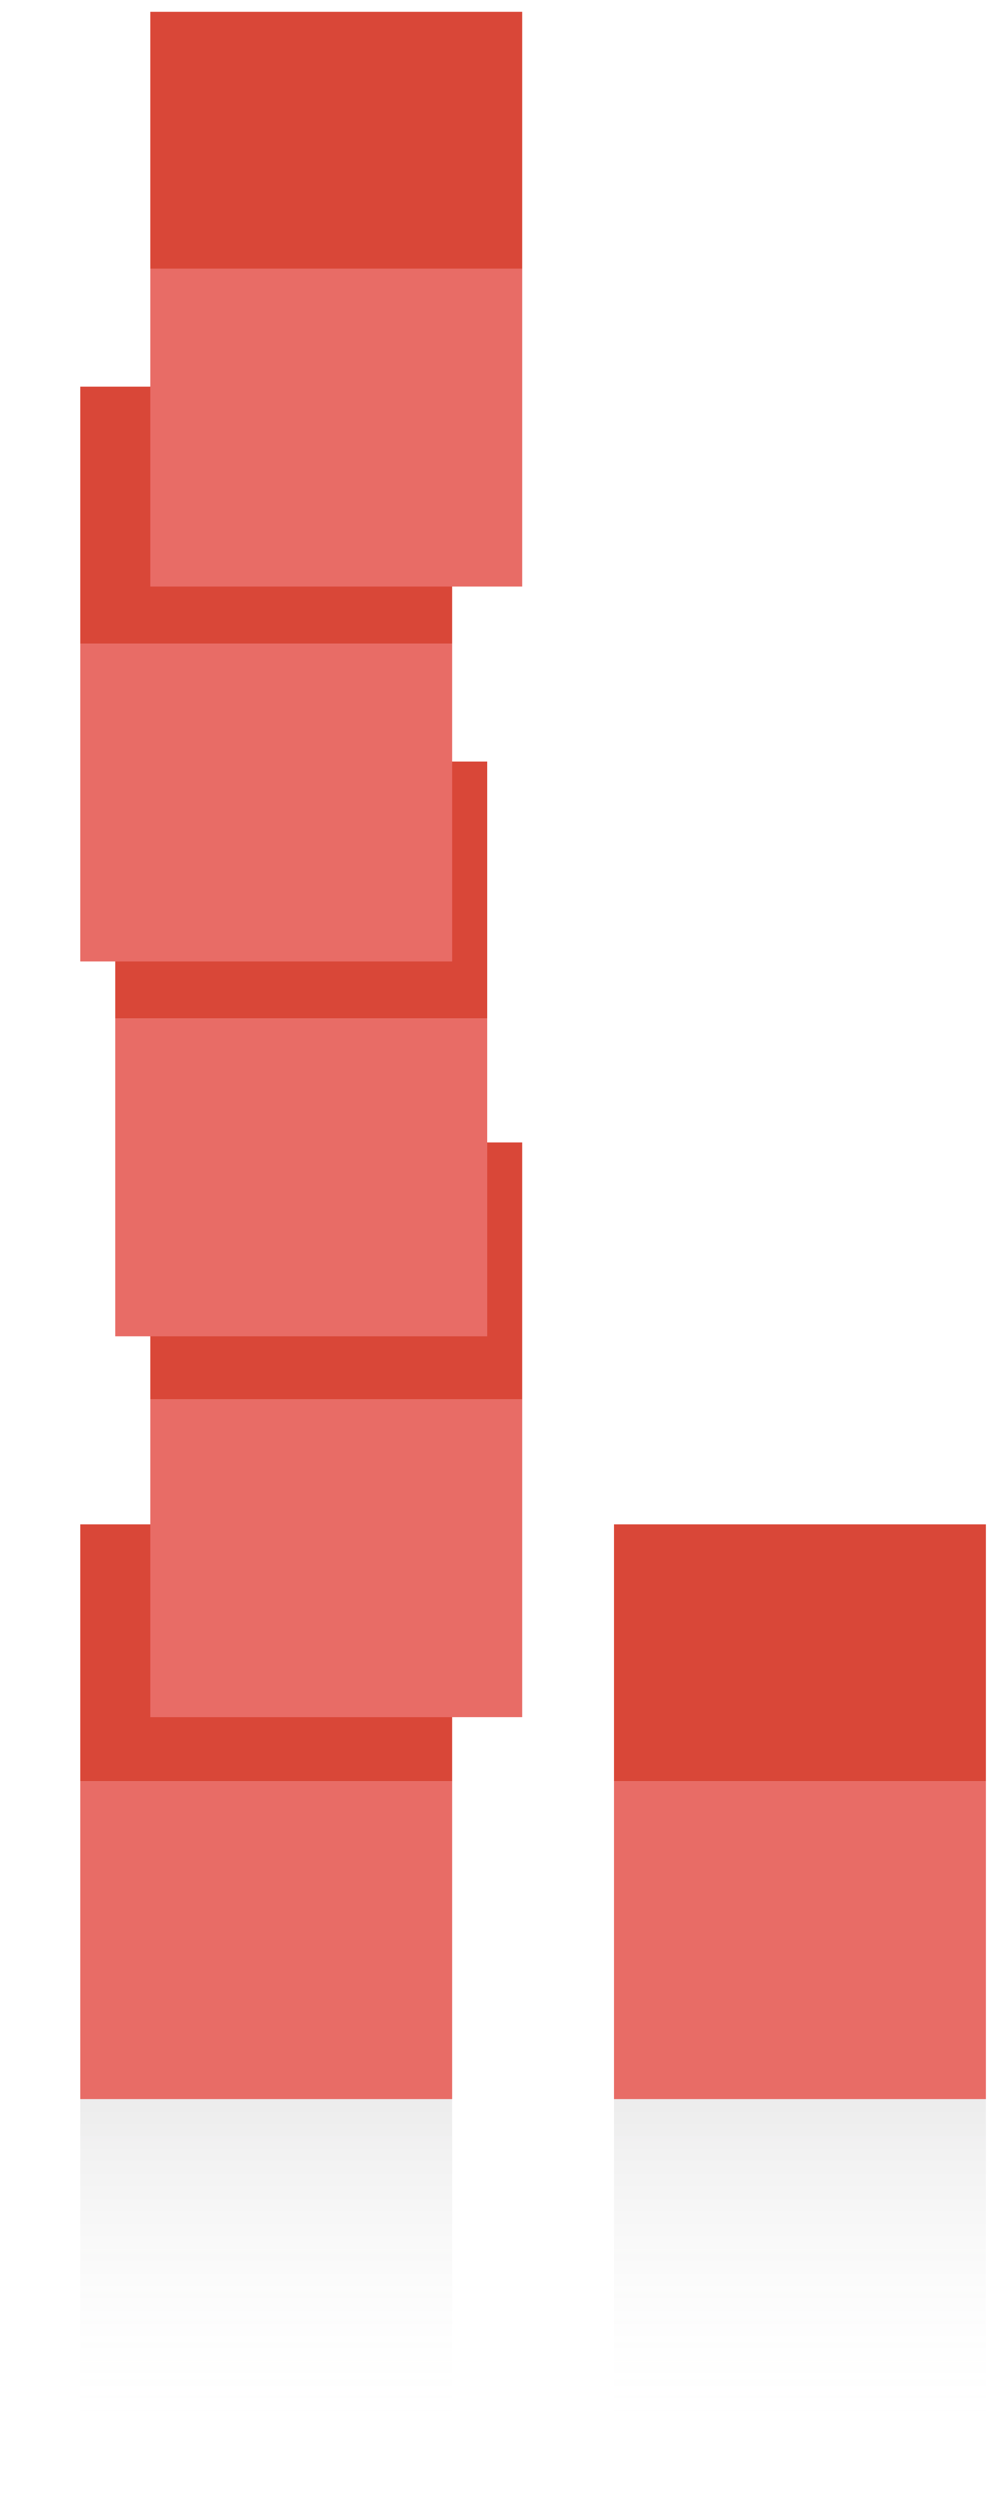
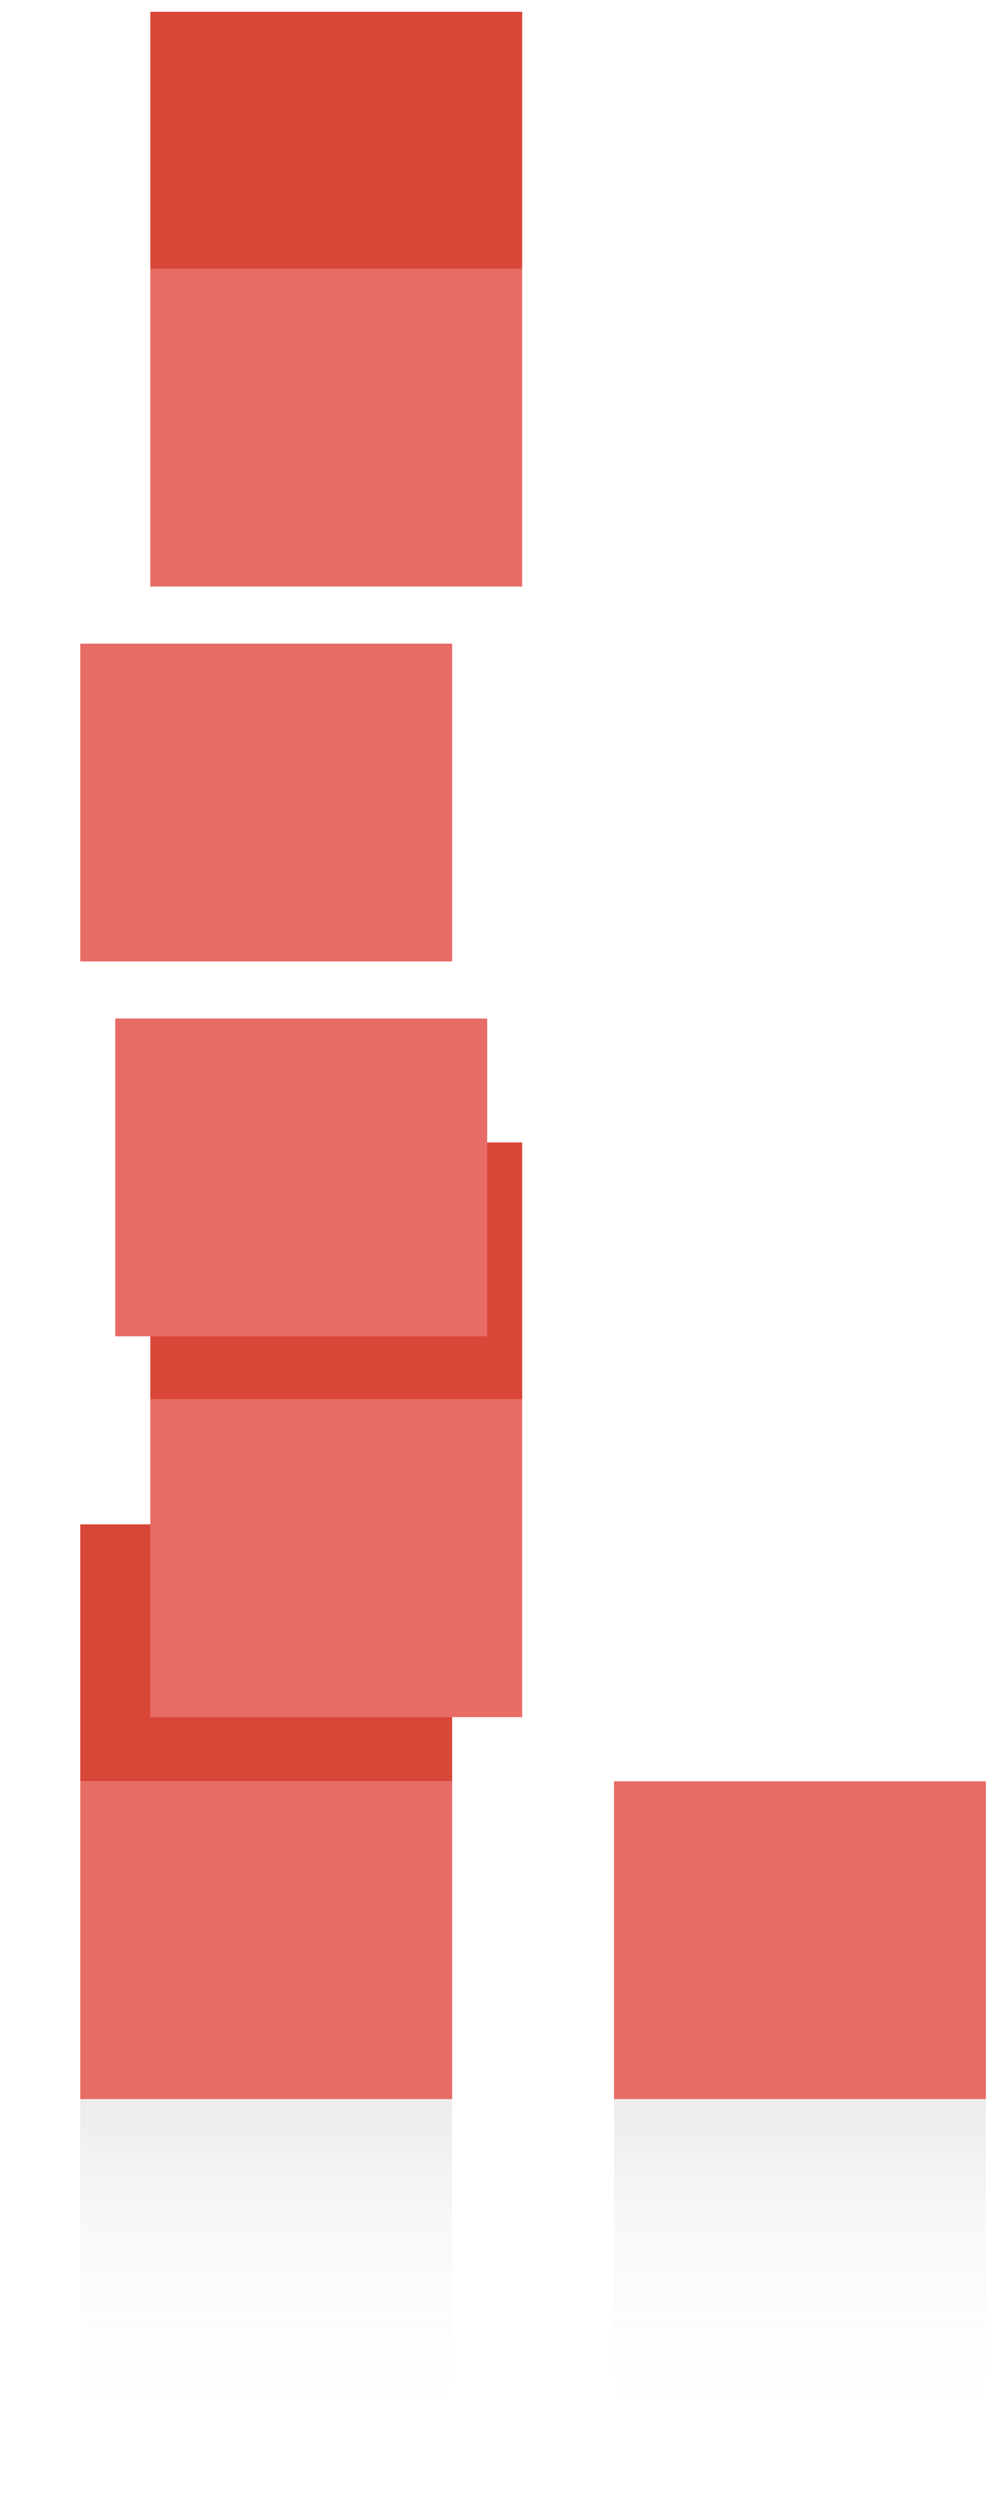
<svg xmlns="http://www.w3.org/2000/svg" version="1.1" id="Layer_1" x="0px" y="0px" width="20px" height="50px" viewBox="0 0 20 50" enable-background="new 0 0 20 50" xml:space="preserve">
  <g>
    <rect x="1.605" y="35.626" fill="#E86C66" width="7.438" height="6.356" />
    <rect x="1.605" y="30.487" fill="#D94738" width="7.438" height="5.139" />
    <rect x="3.006" y="27.987" fill="#E86C66" width="7.438" height="6.356" />
    <rect x="3.006" y="22.849" fill="#D94738" width="7.438" height="5.139" />
    <rect x="2.305" y="20.37" fill="#E86C66" width="7.439" height="6.356" />
-     <rect x="2.305" y="15.231" fill="#D94738" width="7.439" height="5.139" />
    <rect x="1.605" y="12.873" fill="#E86C66" width="7.438" height="6.356" />
-     <rect x="1.605" y="7.733" fill="#D94738" width="7.438" height="5.14" />
    <rect x="3.006" y="5.375" fill="#E86C66" width="7.438" height="6.356" />
    <rect x="3.006" y="0.236" fill="#D94738" width="7.438" height="5.139" />
    <linearGradient id="SVGID_1_" gradientUnits="userSpaceOnUse" x1="5.325" y1="41.982" x2="5.325" y2="48.337">
      <stop offset="0" style="stop-color:#414042" />
      <stop offset="1" style="stop-color:#E6E9E4;stop-opacity:0" />
    </linearGradient>
    <rect x="1.605" y="41.982" opacity="0.1" fill="url(#SVGID_1_)" width="7.438" height="6.354" />
    <rect x="12.28" y="35.626" fill="#E86C66" width="7.438" height="6.356" />
-     <rect x="12.28" y="30.487" fill="#D94738" width="7.438" height="5.139" />
    <linearGradient id="SVGID_2_" gradientUnits="userSpaceOnUse" x1="16" y1="41.982" x2="16" y2="48.337">
      <stop offset="0" style="stop-color:#414042" />
      <stop offset="1" style="stop-color:#E6E9E4;stop-opacity:0" />
    </linearGradient>
    <rect x="12.28" y="41.982" opacity="0.1" fill="url(#SVGID_2_)" width="7.438" height="6.354" />
  </g>
</svg>